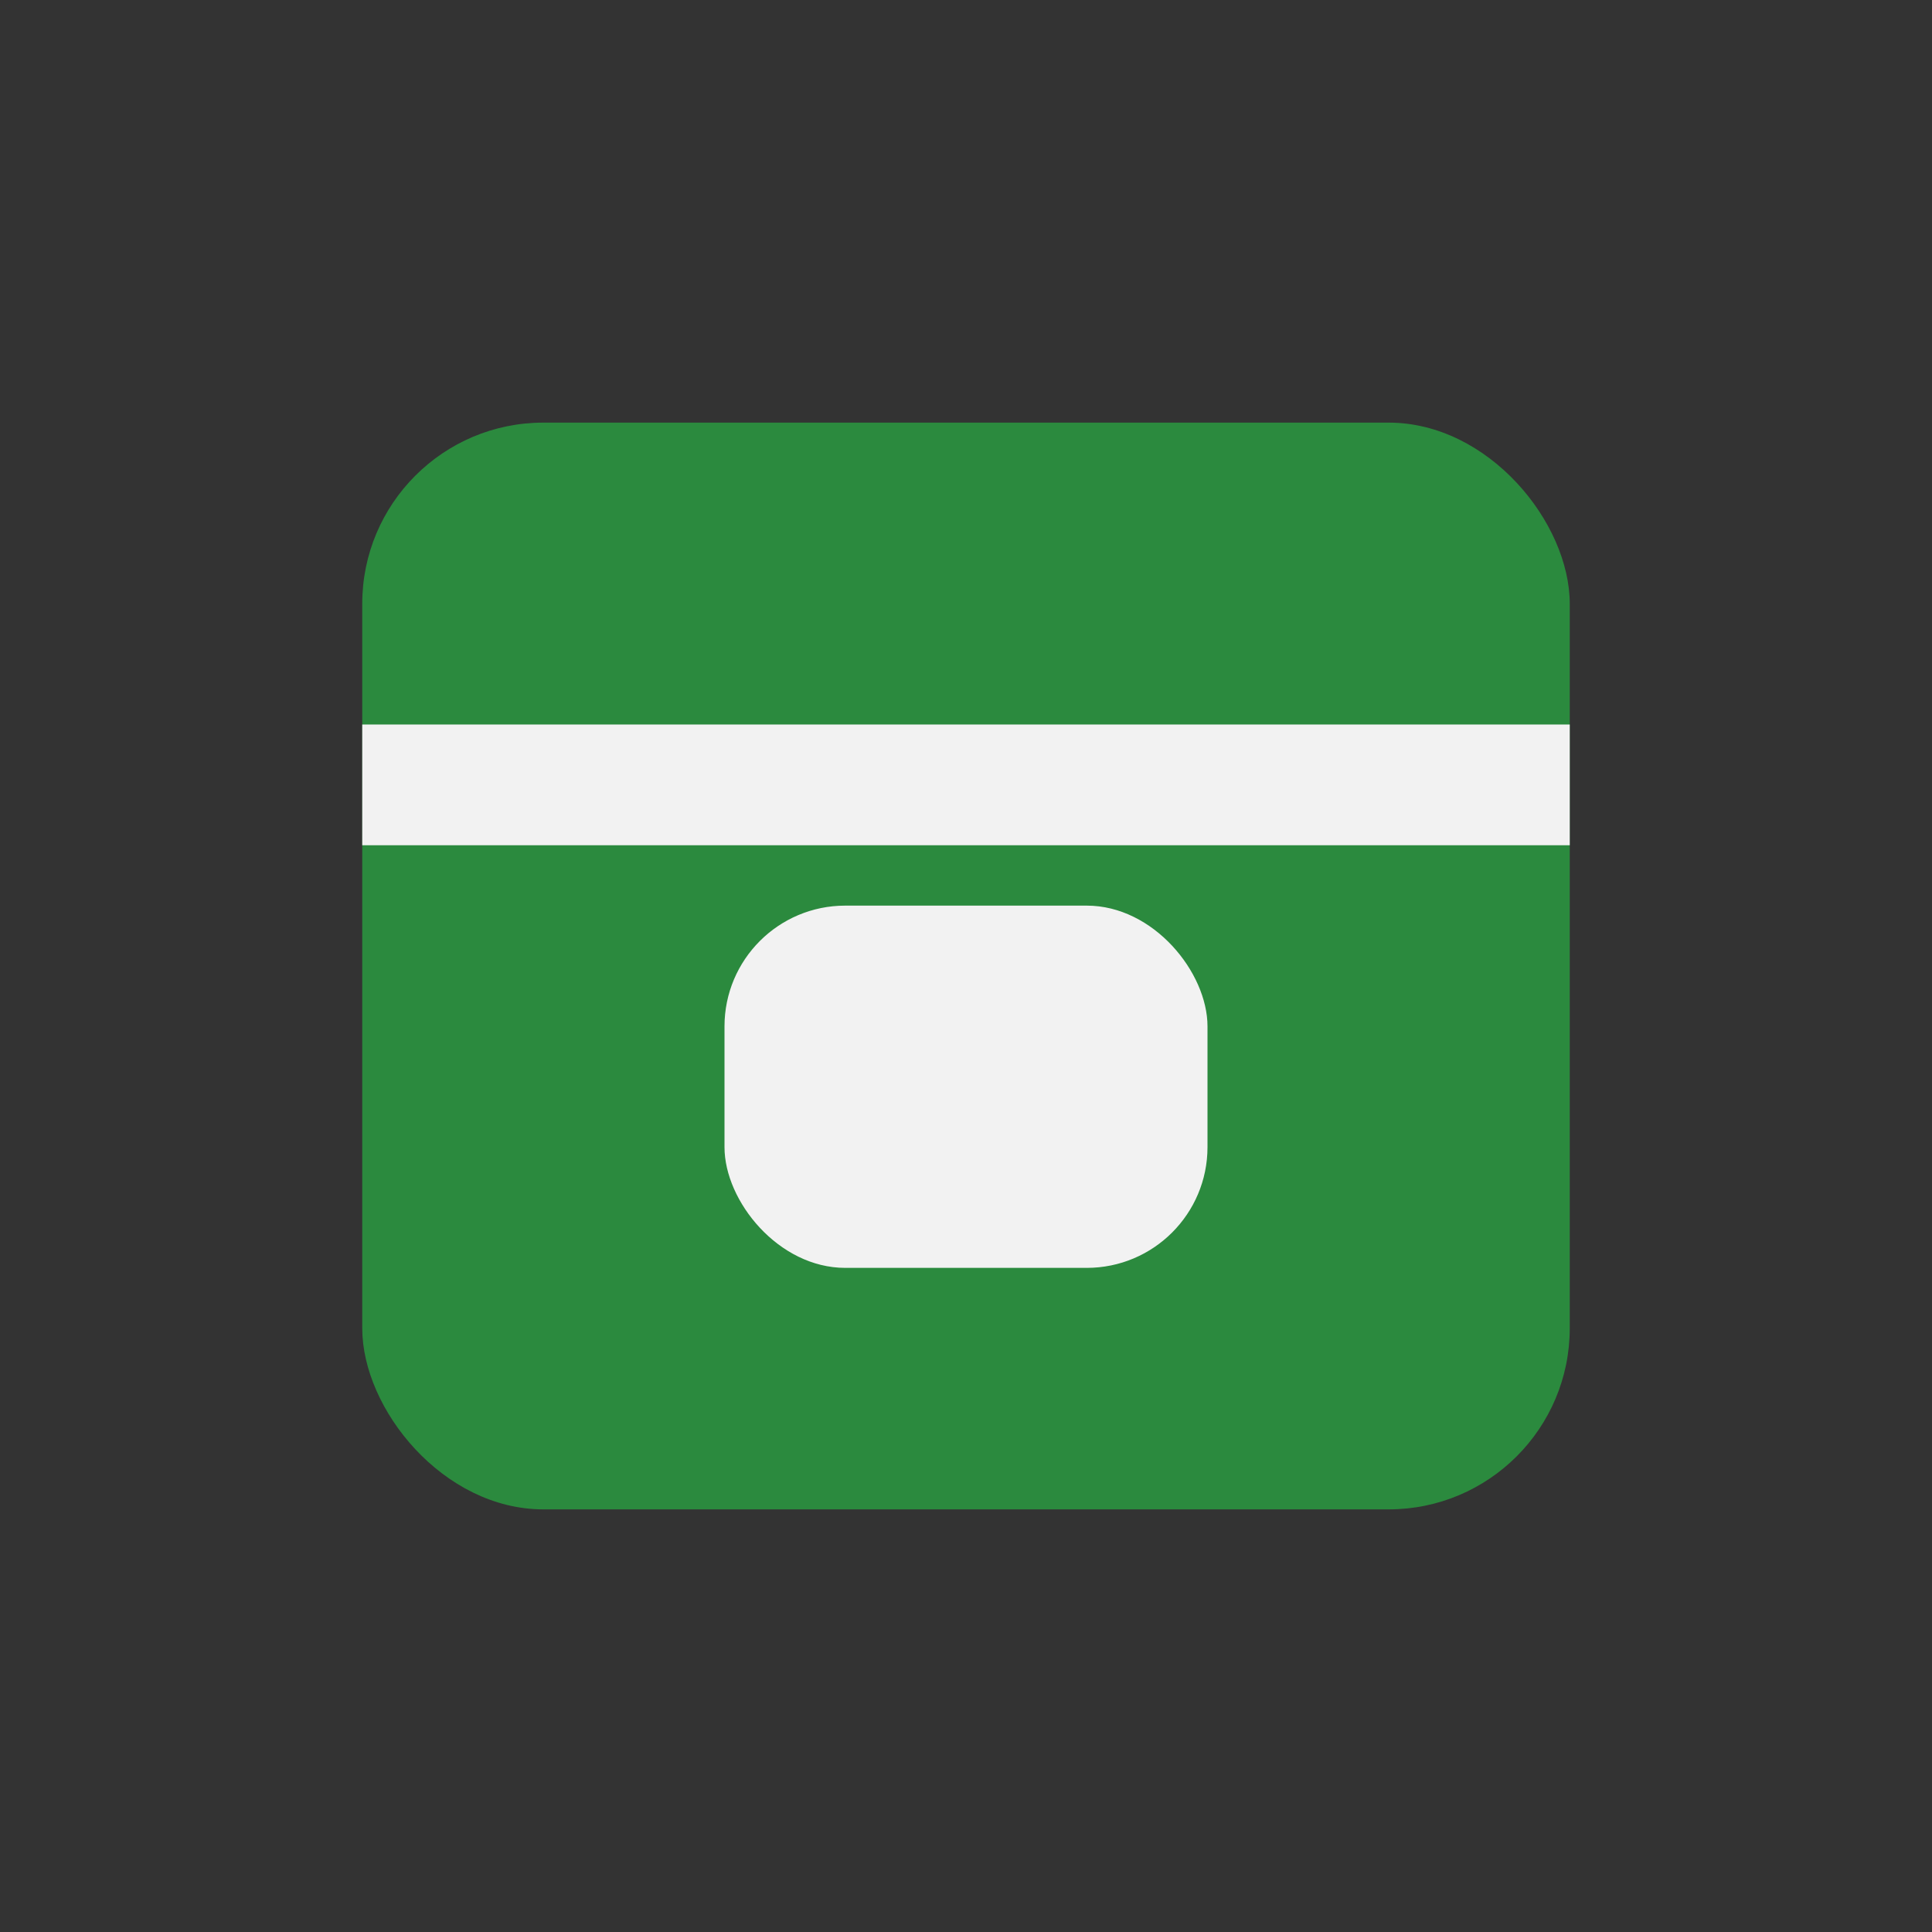
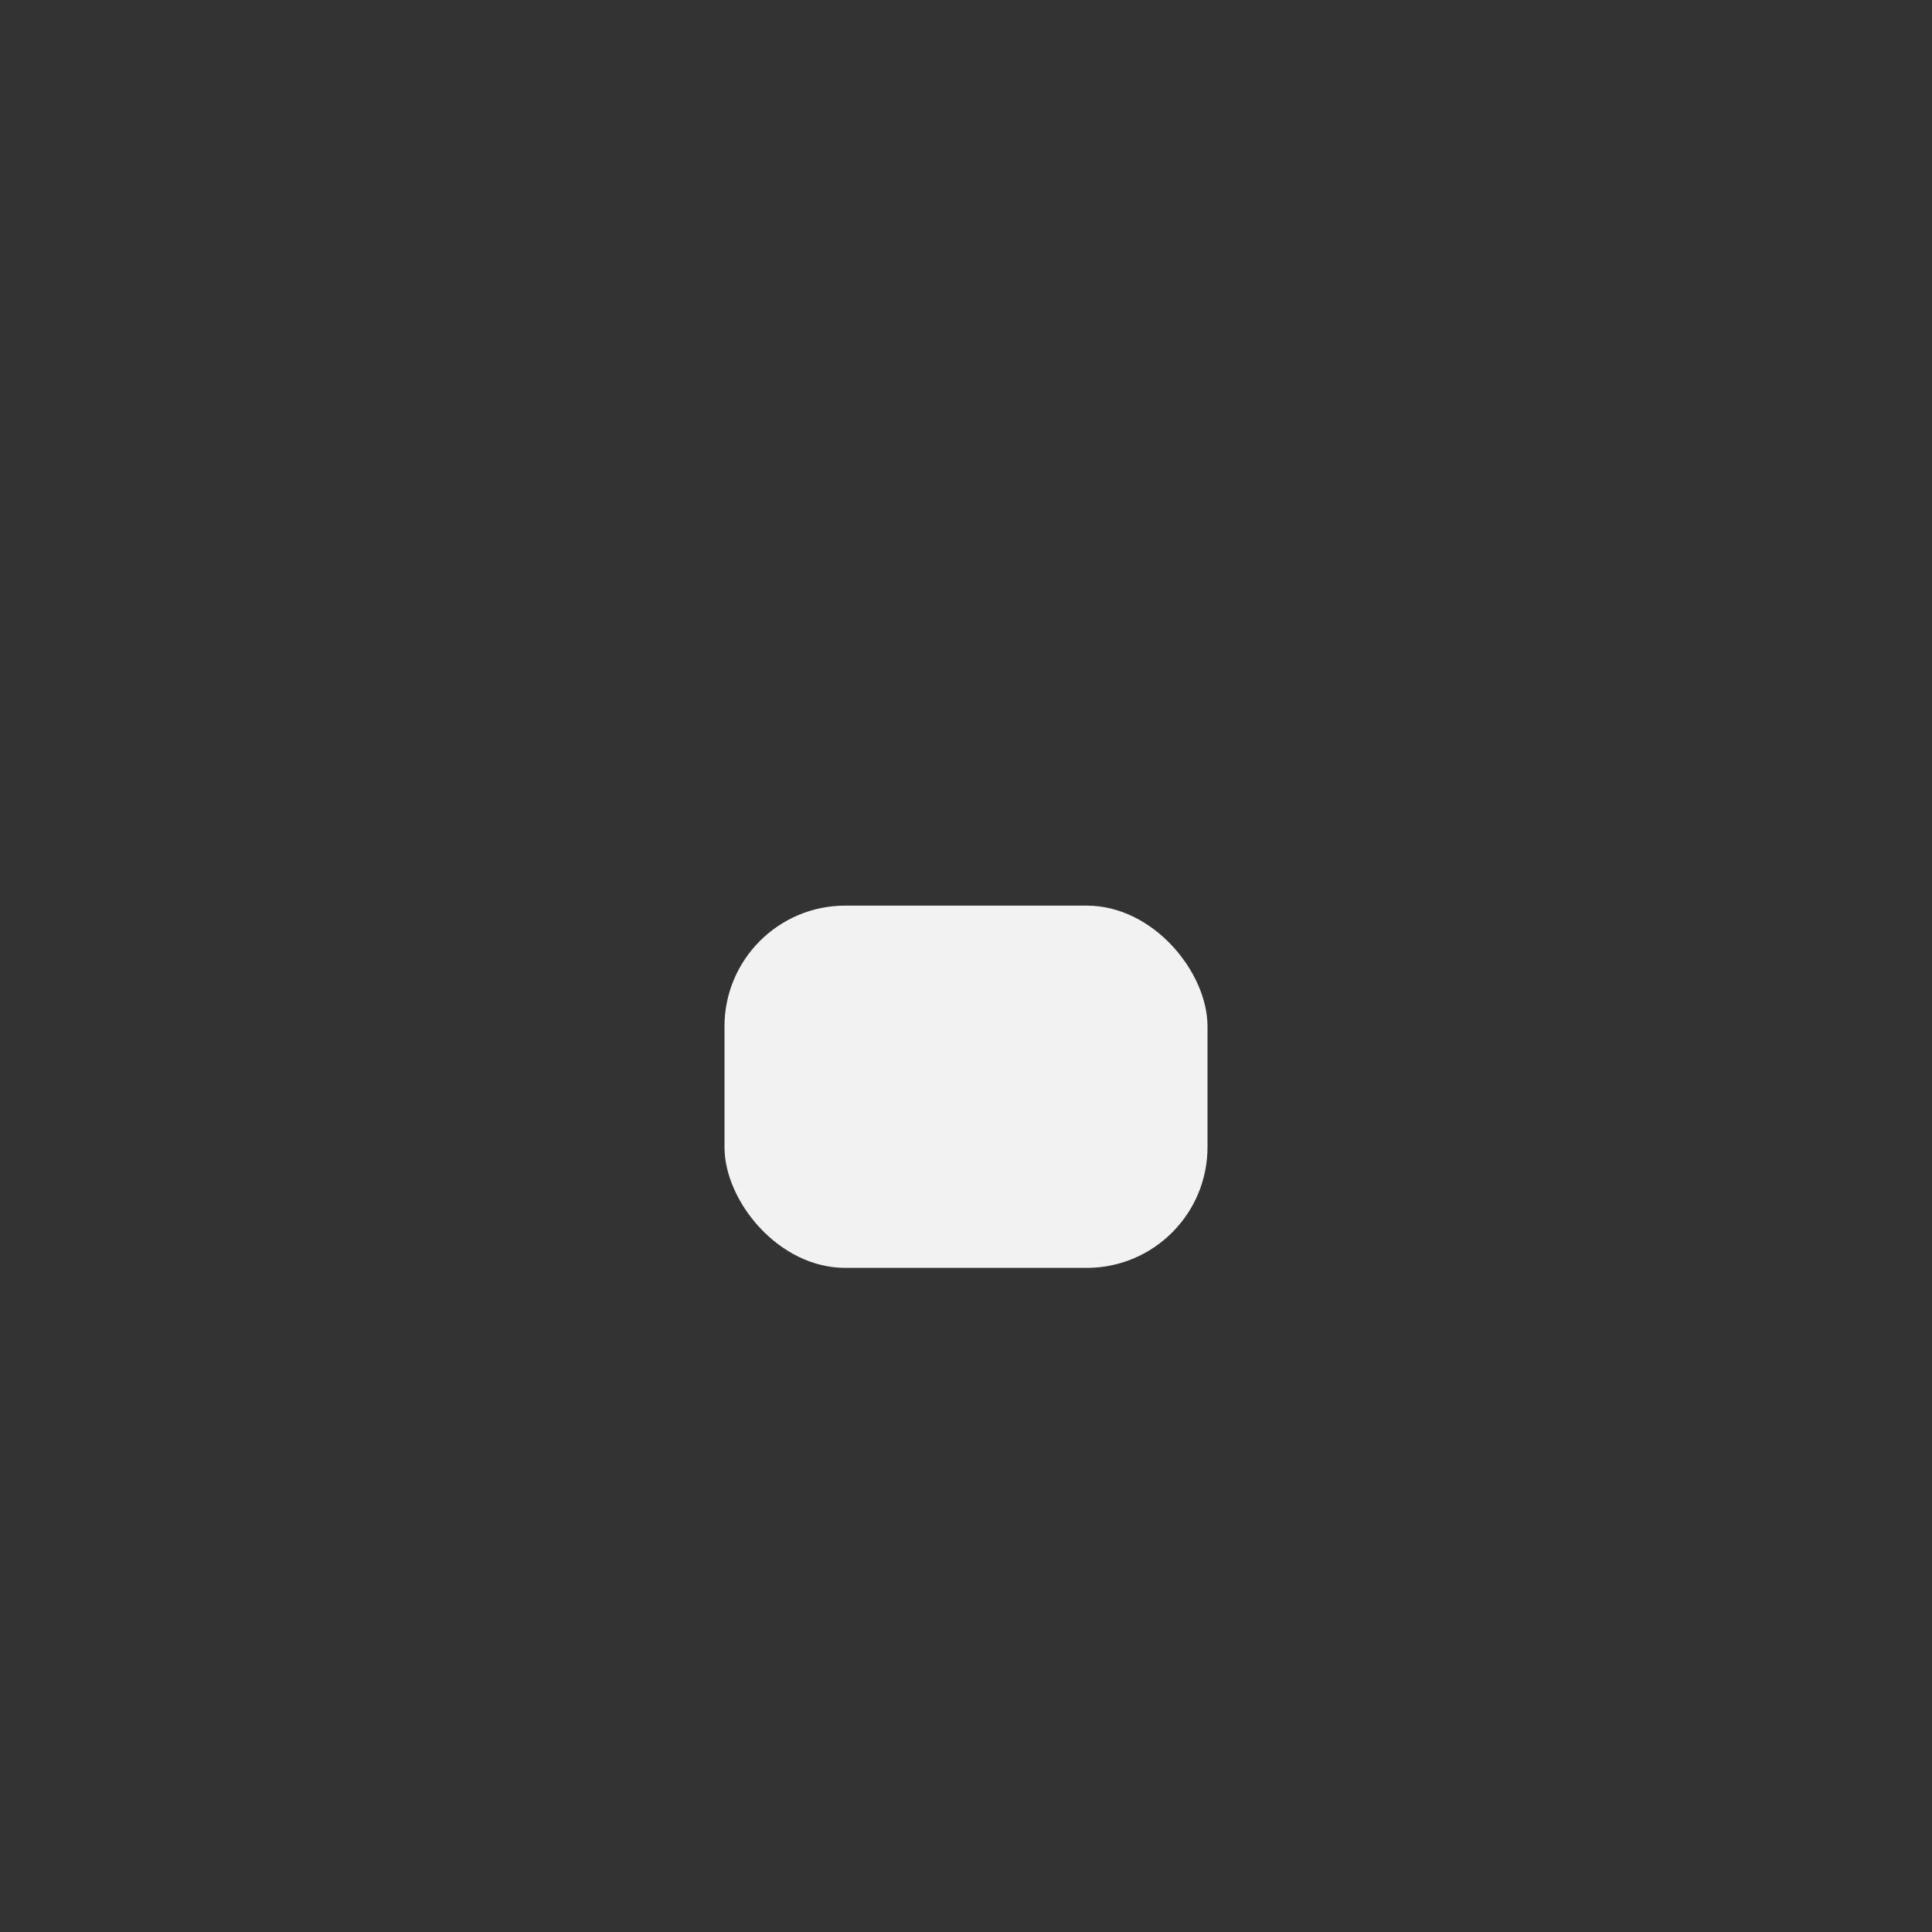
<svg xmlns="http://www.w3.org/2000/svg" width="32" height="32" viewBox="0 0 32 32">
  <rect x="0" y="0" width="32" height="32" fill="#333333" stroke="none" />
-   <rect x="6" y="7" width="20" height="18" rx="3" fill="#2B8A3E" />
-   <path d="M6 13h20" stroke="#F2F2F2" stroke-width="2" />
  <rect x="12" y="15" width="8" height="6" rx="2" fill="#F2F2F2" />
</svg>